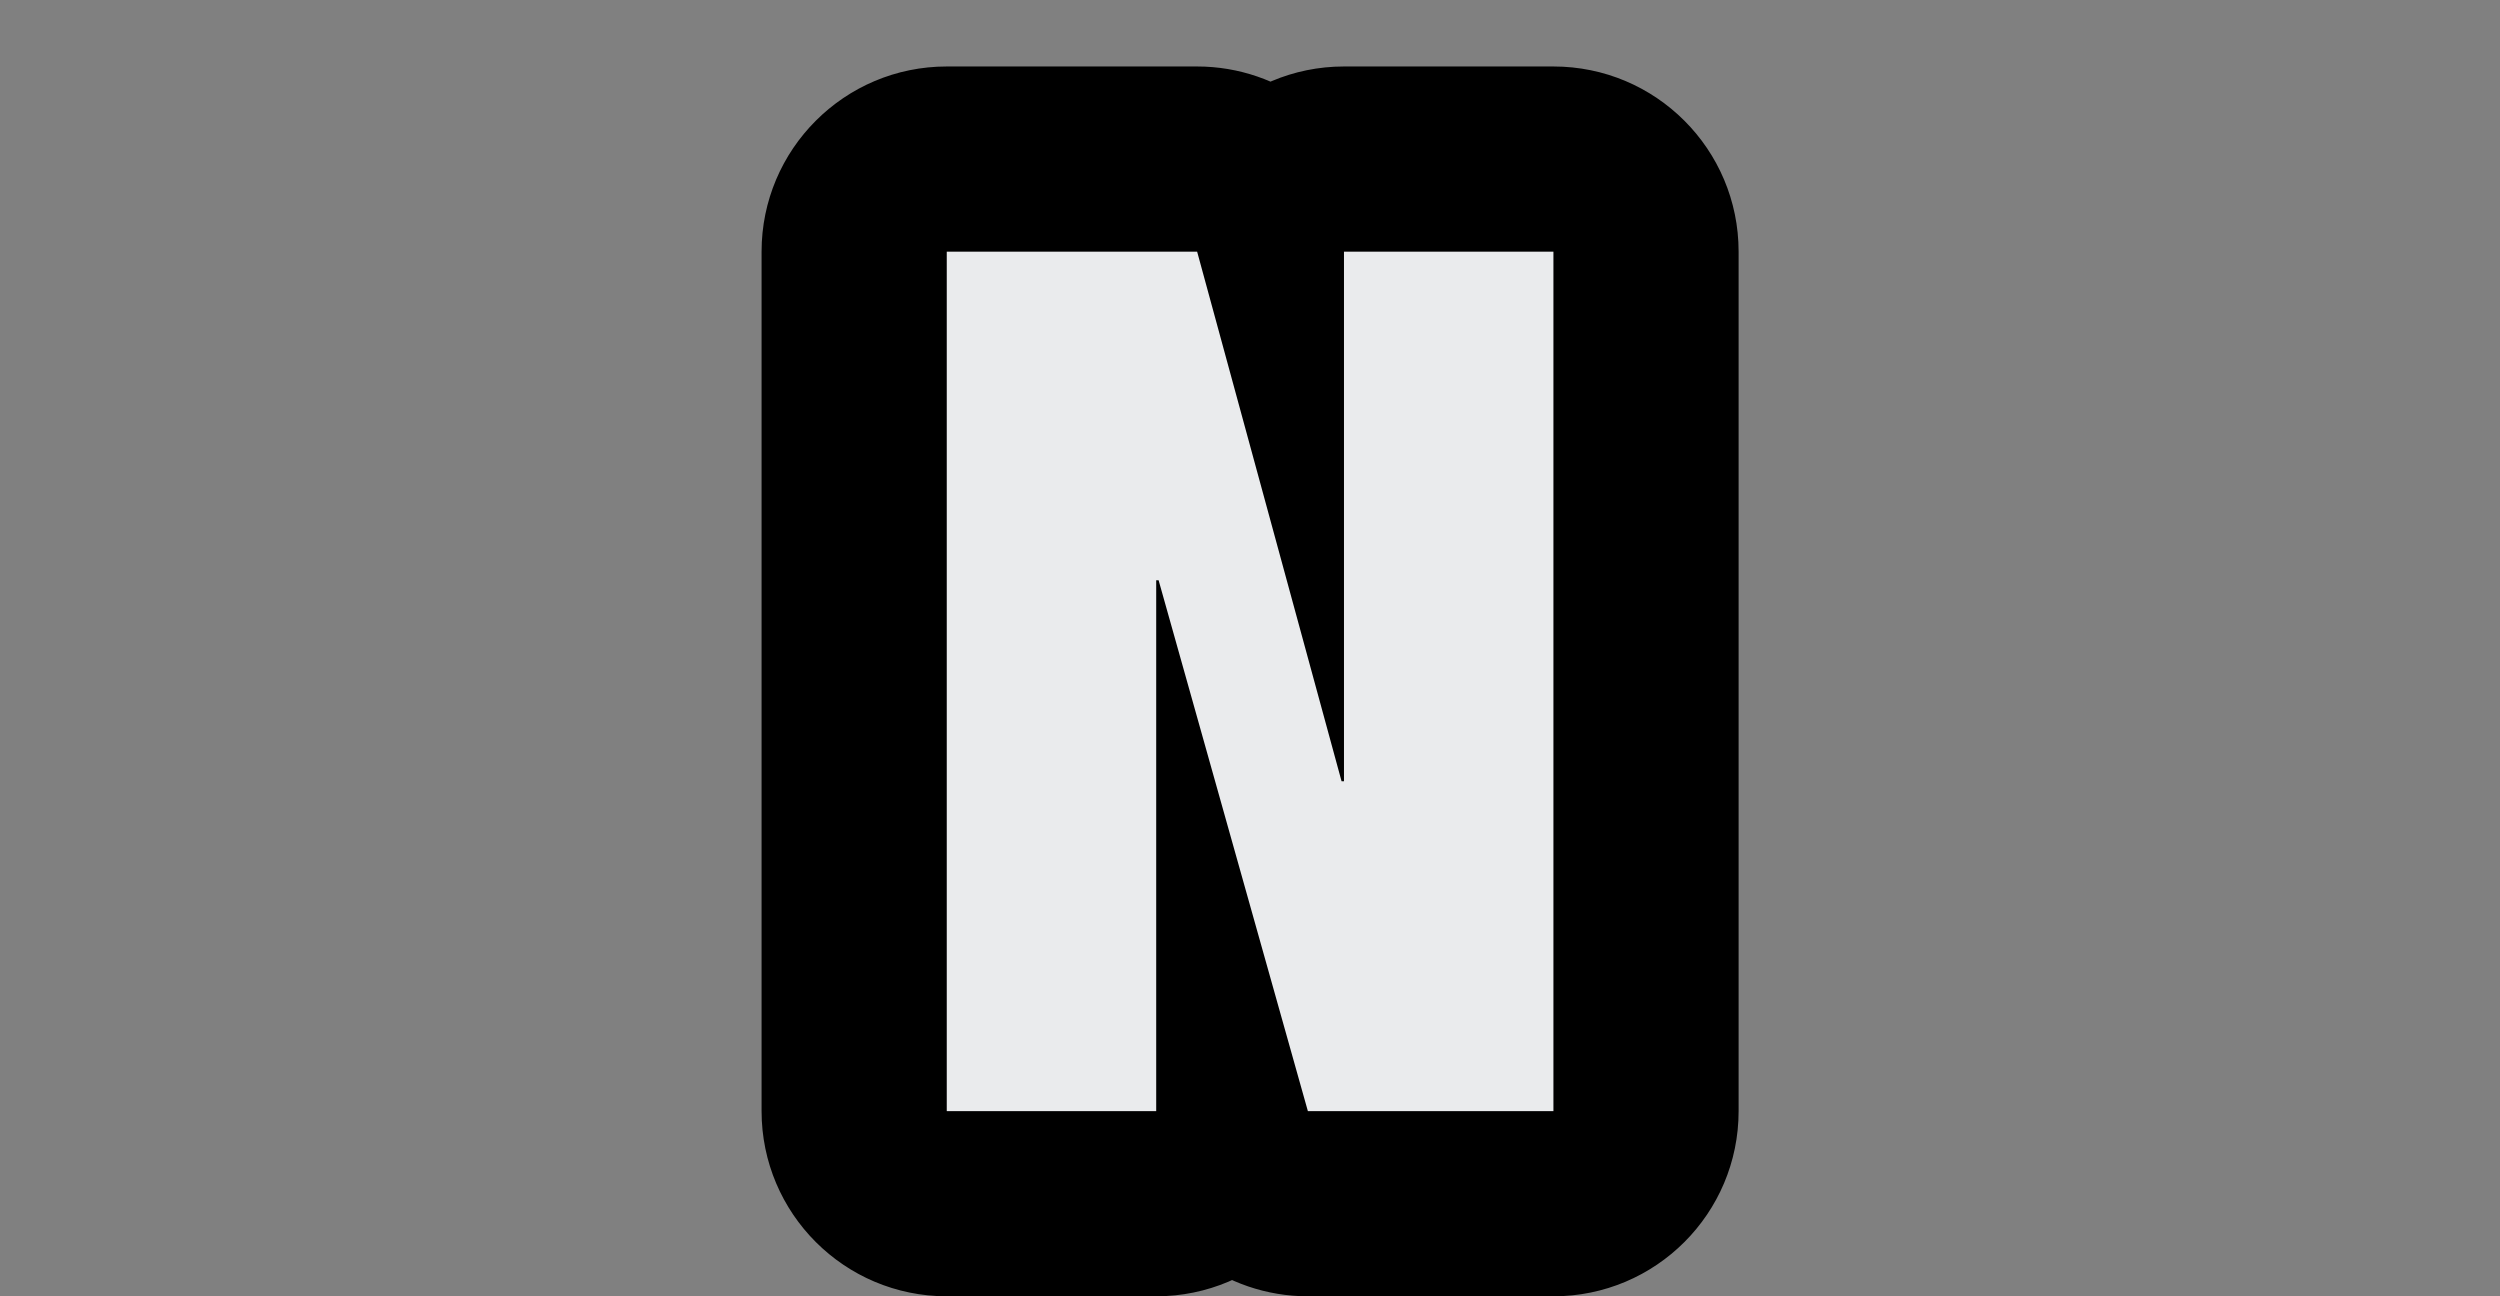
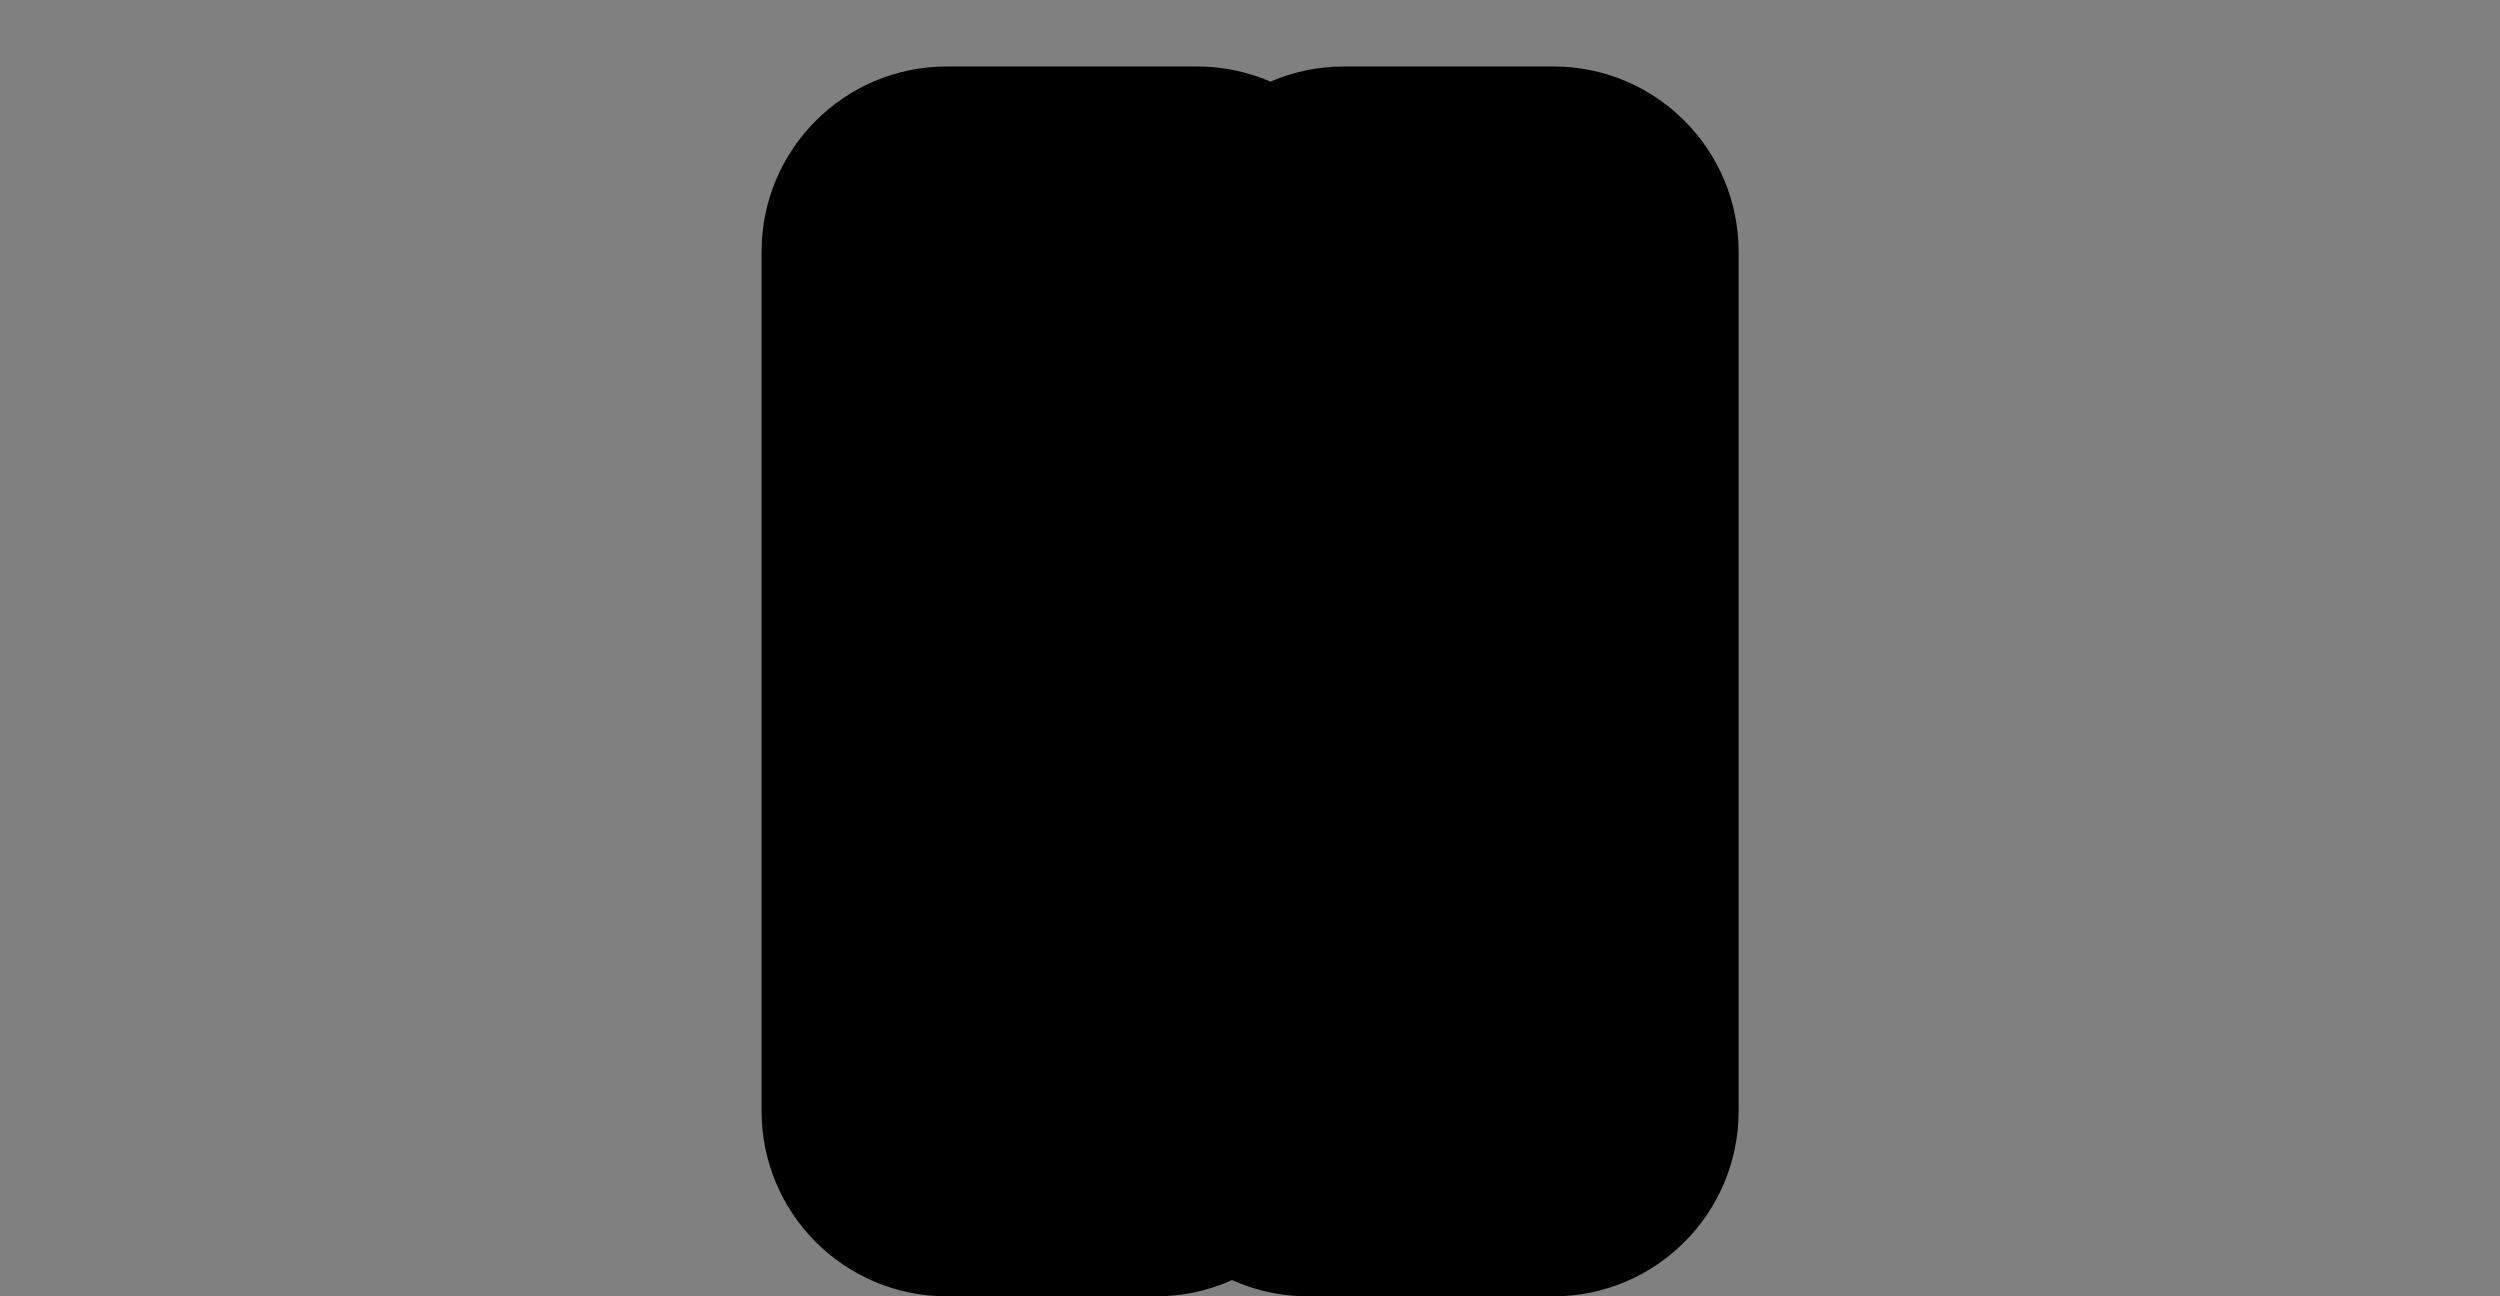
<svg xmlns="http://www.w3.org/2000/svg" width="27" height="14" viewBox="0 0 27 14" fill="none">
  <rect x="0" y="0" width="27" height="14" fill="#808080" stroke="none" />
-   <path d="M10.225 12H12.487V6.267H12.513L14.125 12H16.777V2.718H14.515V8.438H14.489L12.929 2.718H10.225V12Z" fill="#EAEBED" />
  <path d="M10.225 12H8.225C8.225 13.105 9.121 14 10.225 14V12ZM12.487 12V14C13.592 14 14.487 13.105 14.487 12H12.487ZM12.487 6.267V4.267C11.383 4.267 10.487 5.162 10.487 6.267H12.487ZM12.513 6.267L14.439 5.726C14.196 4.863 13.409 4.267 12.513 4.267V6.267ZM14.125 12L12.2 12.541C12.443 13.404 13.229 14 14.125 14V12ZM16.777 12V14C17.882 14 18.777 13.105 18.777 12H16.777ZM16.777 2.718H18.777C18.777 1.613 17.882 0.718 16.777 0.718V2.718ZM14.515 2.718V0.718C13.411 0.718 12.515 1.613 12.515 2.718H14.515ZM14.515 8.438V10.438C15.62 10.438 16.515 9.543 16.515 8.438H14.515ZM14.489 8.438L12.56 8.964C12.797 9.834 13.587 10.438 14.489 10.438V8.438ZM12.929 2.718L14.859 2.192C14.621 1.322 13.831 0.718 12.929 0.718V2.718ZM10.225 2.718V0.718C9.121 0.718 8.225 1.613 8.225 2.718H10.225ZM10.225 14H12.487V10H10.225V14ZM14.487 12V6.267H10.487V12H14.487ZM12.487 8.267H12.513V4.267H12.487V8.267ZM10.588 6.808L12.2 12.541L16.051 11.459L14.439 5.726L10.588 6.808ZM14.125 14H16.777V10H14.125V14ZM18.777 12V2.718H14.777V12H18.777ZM16.777 0.718H14.515V4.718H16.777V0.718ZM12.515 2.718V8.438H16.515V2.718H12.515ZM14.515 6.438H14.489V10.438H14.515V6.438ZM16.419 7.912L14.859 2.192L11 3.244L12.56 8.964L16.419 7.912ZM12.929 0.718H10.225V4.718H12.929V0.718ZM8.225 2.718V12H12.225V2.718H8.225Z" fill="black" />
-   <path d="M10.225 12H12.487V6.267H12.513L14.125 12H16.777V2.718H14.515V8.438H14.489L12.929 2.718H10.225V12Z" fill="#EAEBED" />
</svg>